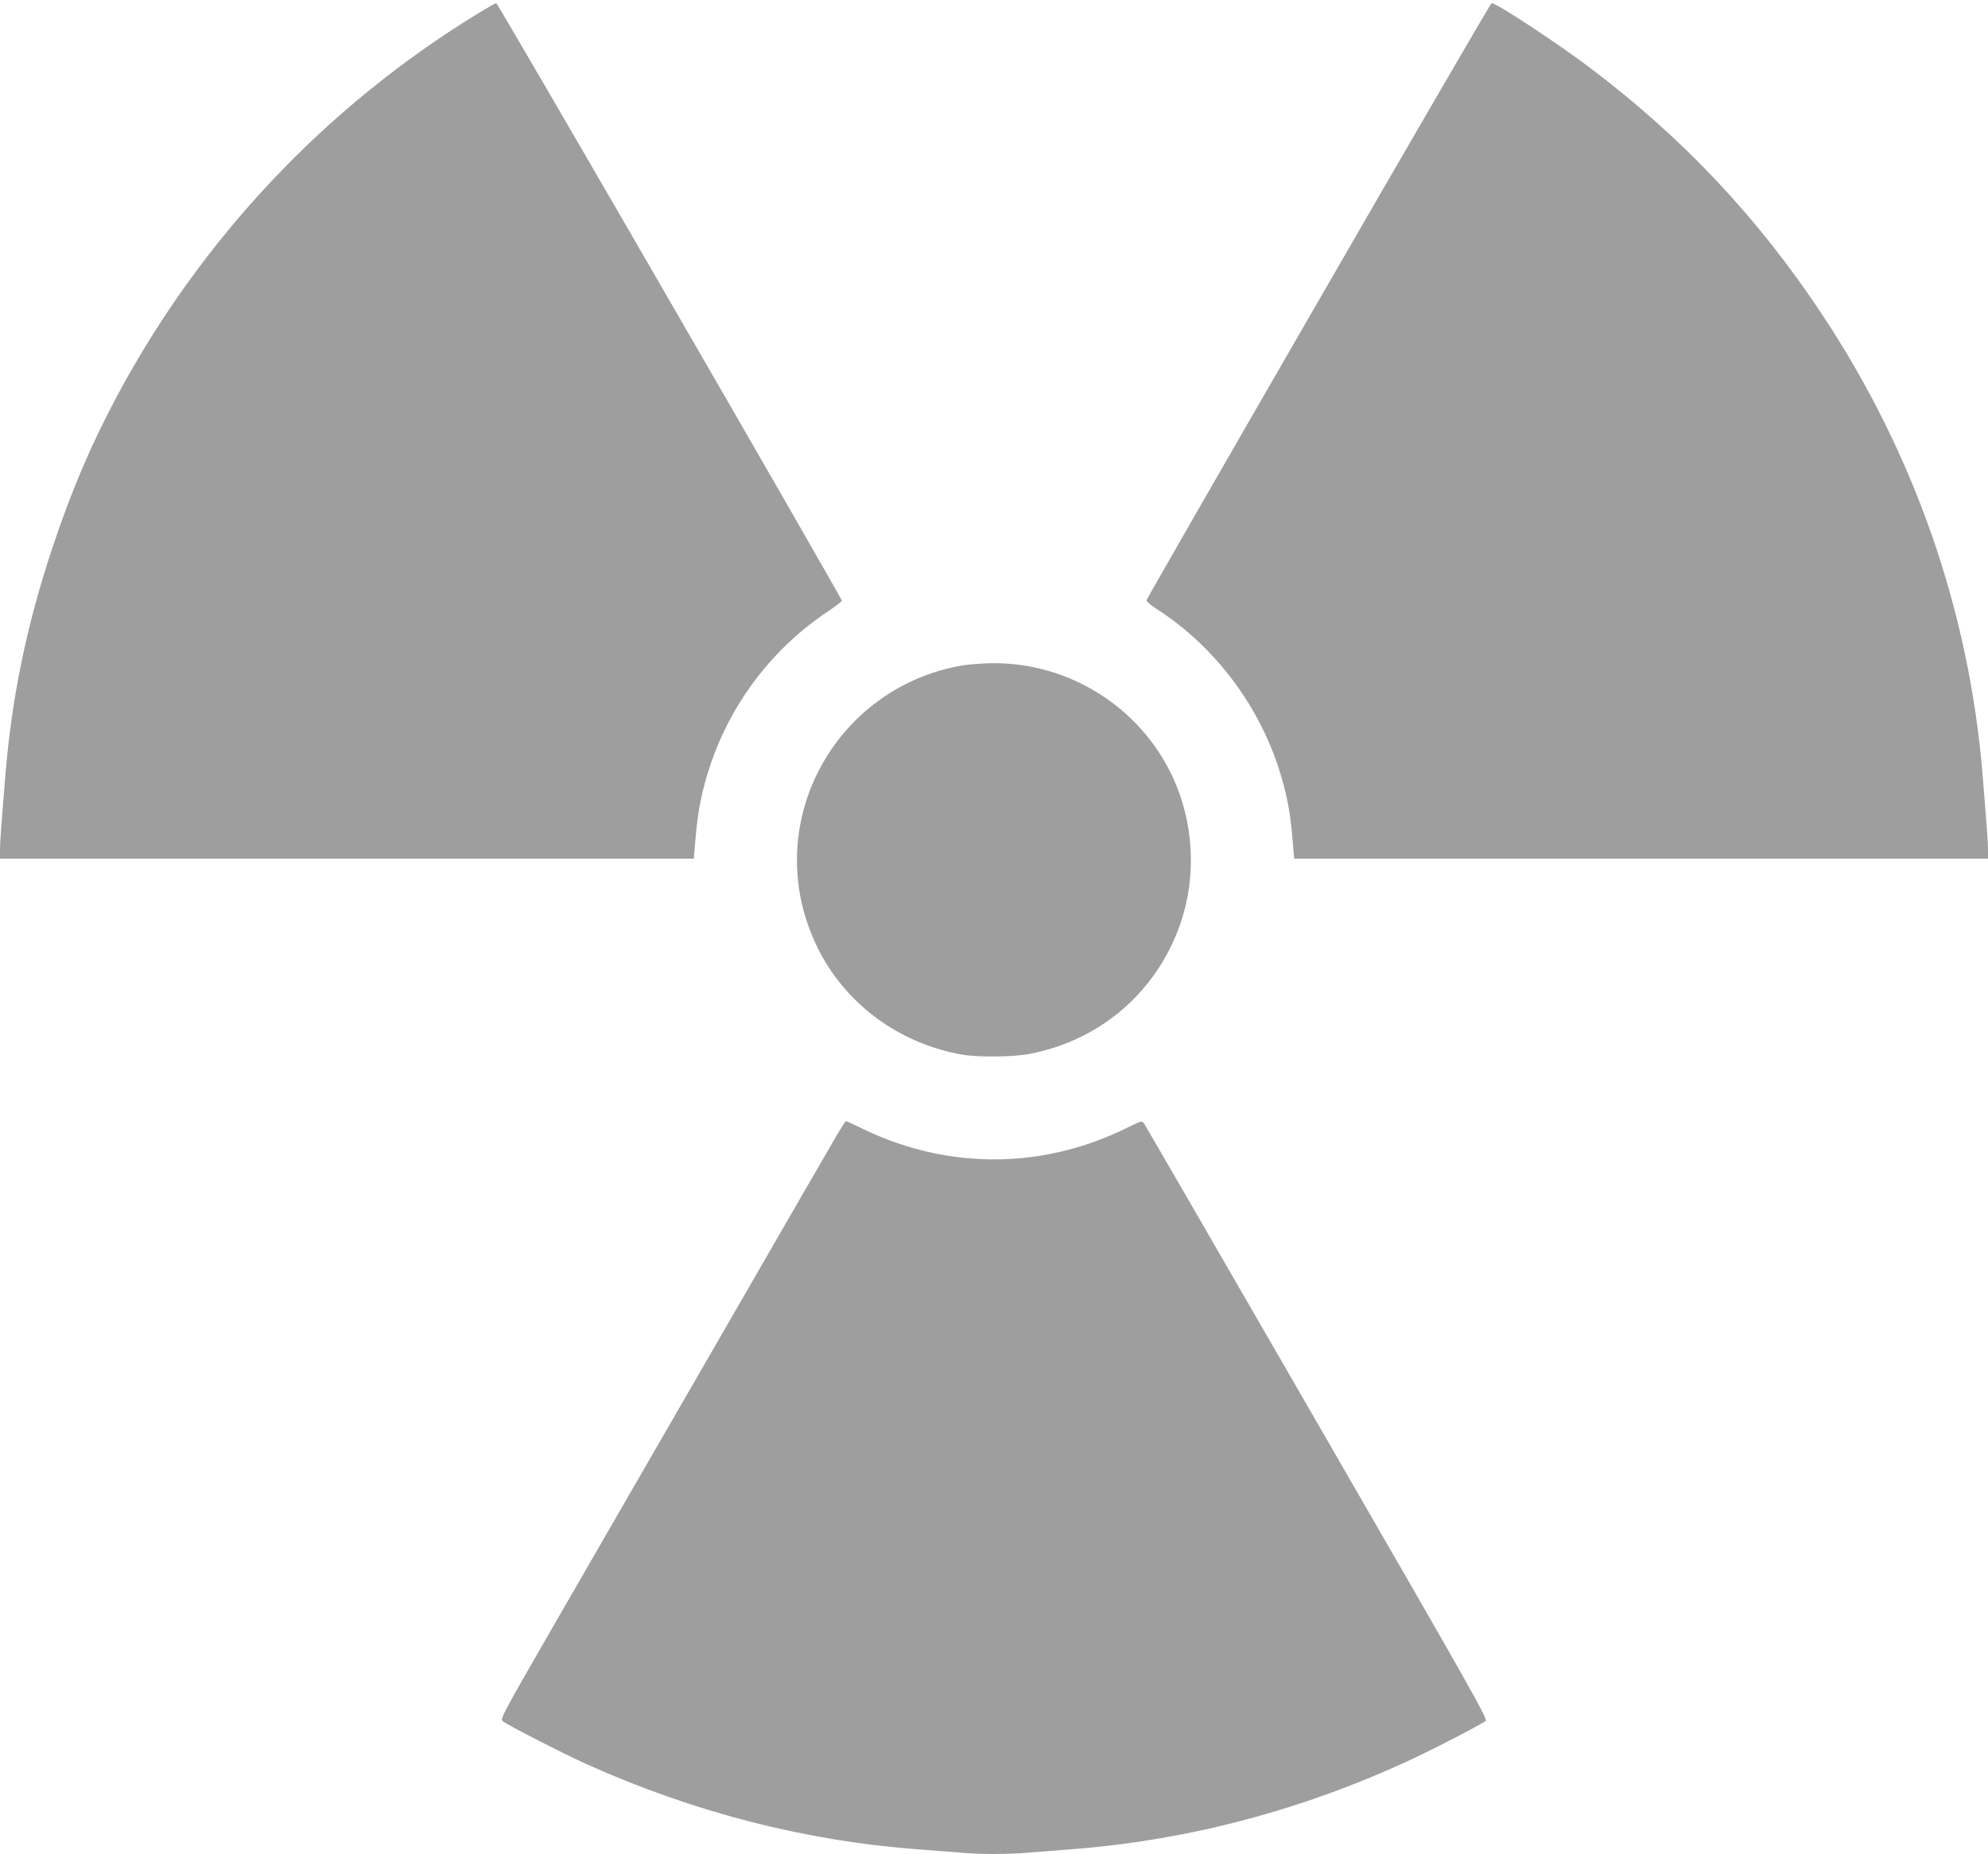
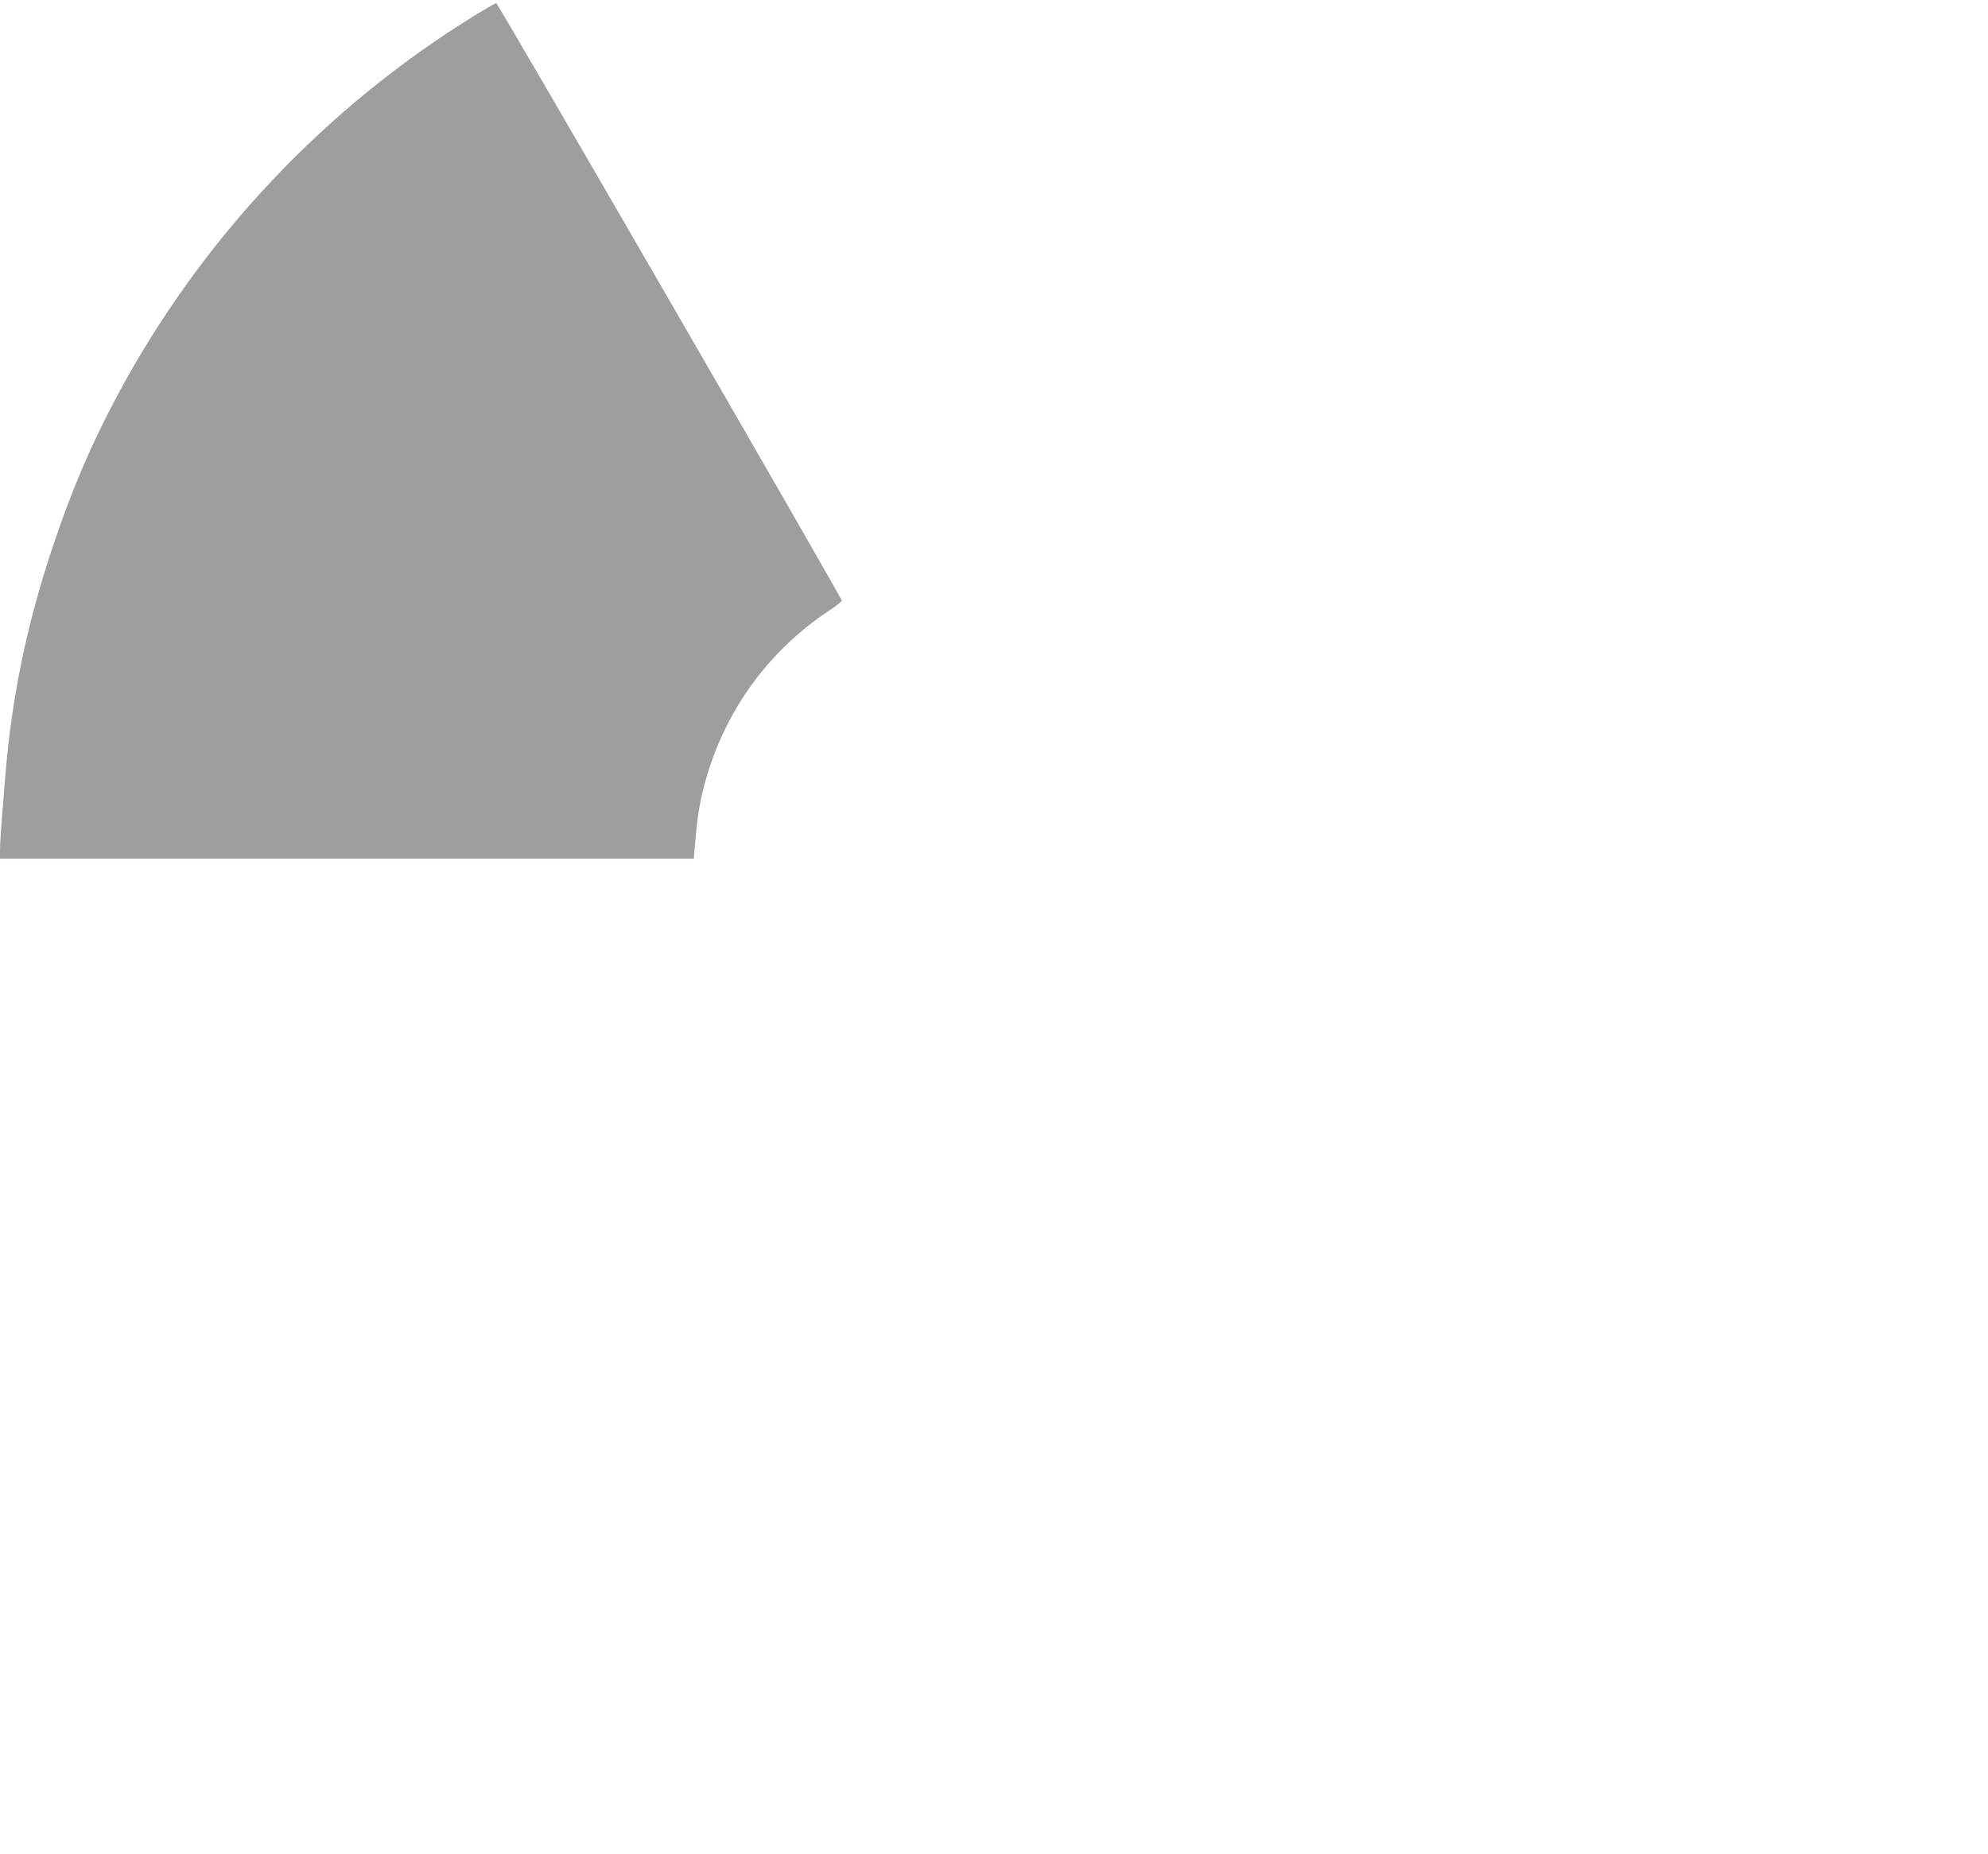
<svg xmlns="http://www.w3.org/2000/svg" version="1.0" width="1280pt" height="1194pt" viewBox="0 0 1280 1194" preserveAspectRatio="xMidYMid meet">
  <g transform="translate(0,1194) scale(0.1,-0.1)" fill="#9e9e9e" stroke="none">
    <path d="M3072 11850 c-977 -599 -1774 -1445 -2316 -2456 -172 -322 -298 -618 -421 -989 -163 -490 -259 -957 -300 -1452 -31 -382 -35 -439 -35 -490 l0 -53 2233 0 2234 0 12 138 c14 171 41 303 92 457 136 410 404 761 762 999 48 32 87 62 87 68 0 18 -2214 3848 -2225 3848 -5 0 -61 -32 -123 -70z" />
-     <path d="M8490 10004 c-608 -1053 -1106 -1921 -1108 -1929 -2 -7 28 -33 70 -60 359 -232 639 -596 777 -1010 51 -154 78 -286 92 -457 l12 -138 2234 0 2233 0 0 53 c0 51 -4 108 -35 490 -87 1053 -439 2064 -1030 2957 -414 627 -902 1145 -1505 1599 -211 159 -595 411 -626 411 -5 0 -506 -862 -1114 -1916z" />
-     <path d="M6199 7655 c-736 -124 -1210 -846 -1029 -1565 28 -110 82 -242 138 -335 190 -320 510 -539 882 -606 107 -19 335 -17 445 5 458 90 818 405 968 846 102 302 83 648 -54 939 -209 447 -665 734 -1159 730 -63 -1 -149 -7 -191 -14z" />
-     <path d="M5387 4628 c-30 -51 -384 -664 -787 -1363 -403 -698 -879 -1523 -1058 -1833 -304 -528 -323 -564 -306 -576 42 -31 390 -209 538 -276 690 -311 1416 -497 2141 -550 83 -6 197 -15 255 -20 134 -13 323 -13 464 0 61 5 176 14 256 20 762 57 1513 257 2220 590 152 72 367 183 455 236 17 11 -72 168 -1084 1921 -606 1051 -1108 1918 -1115 1928 -13 18 -18 17 -107 -27 -397 -196 -824 -252 -1249 -164 -152 32 -310 86 -446 152 -61 30 -114 54 -117 54 -3 0 -30 -42 -60 -92z" />
  </g>
</svg>